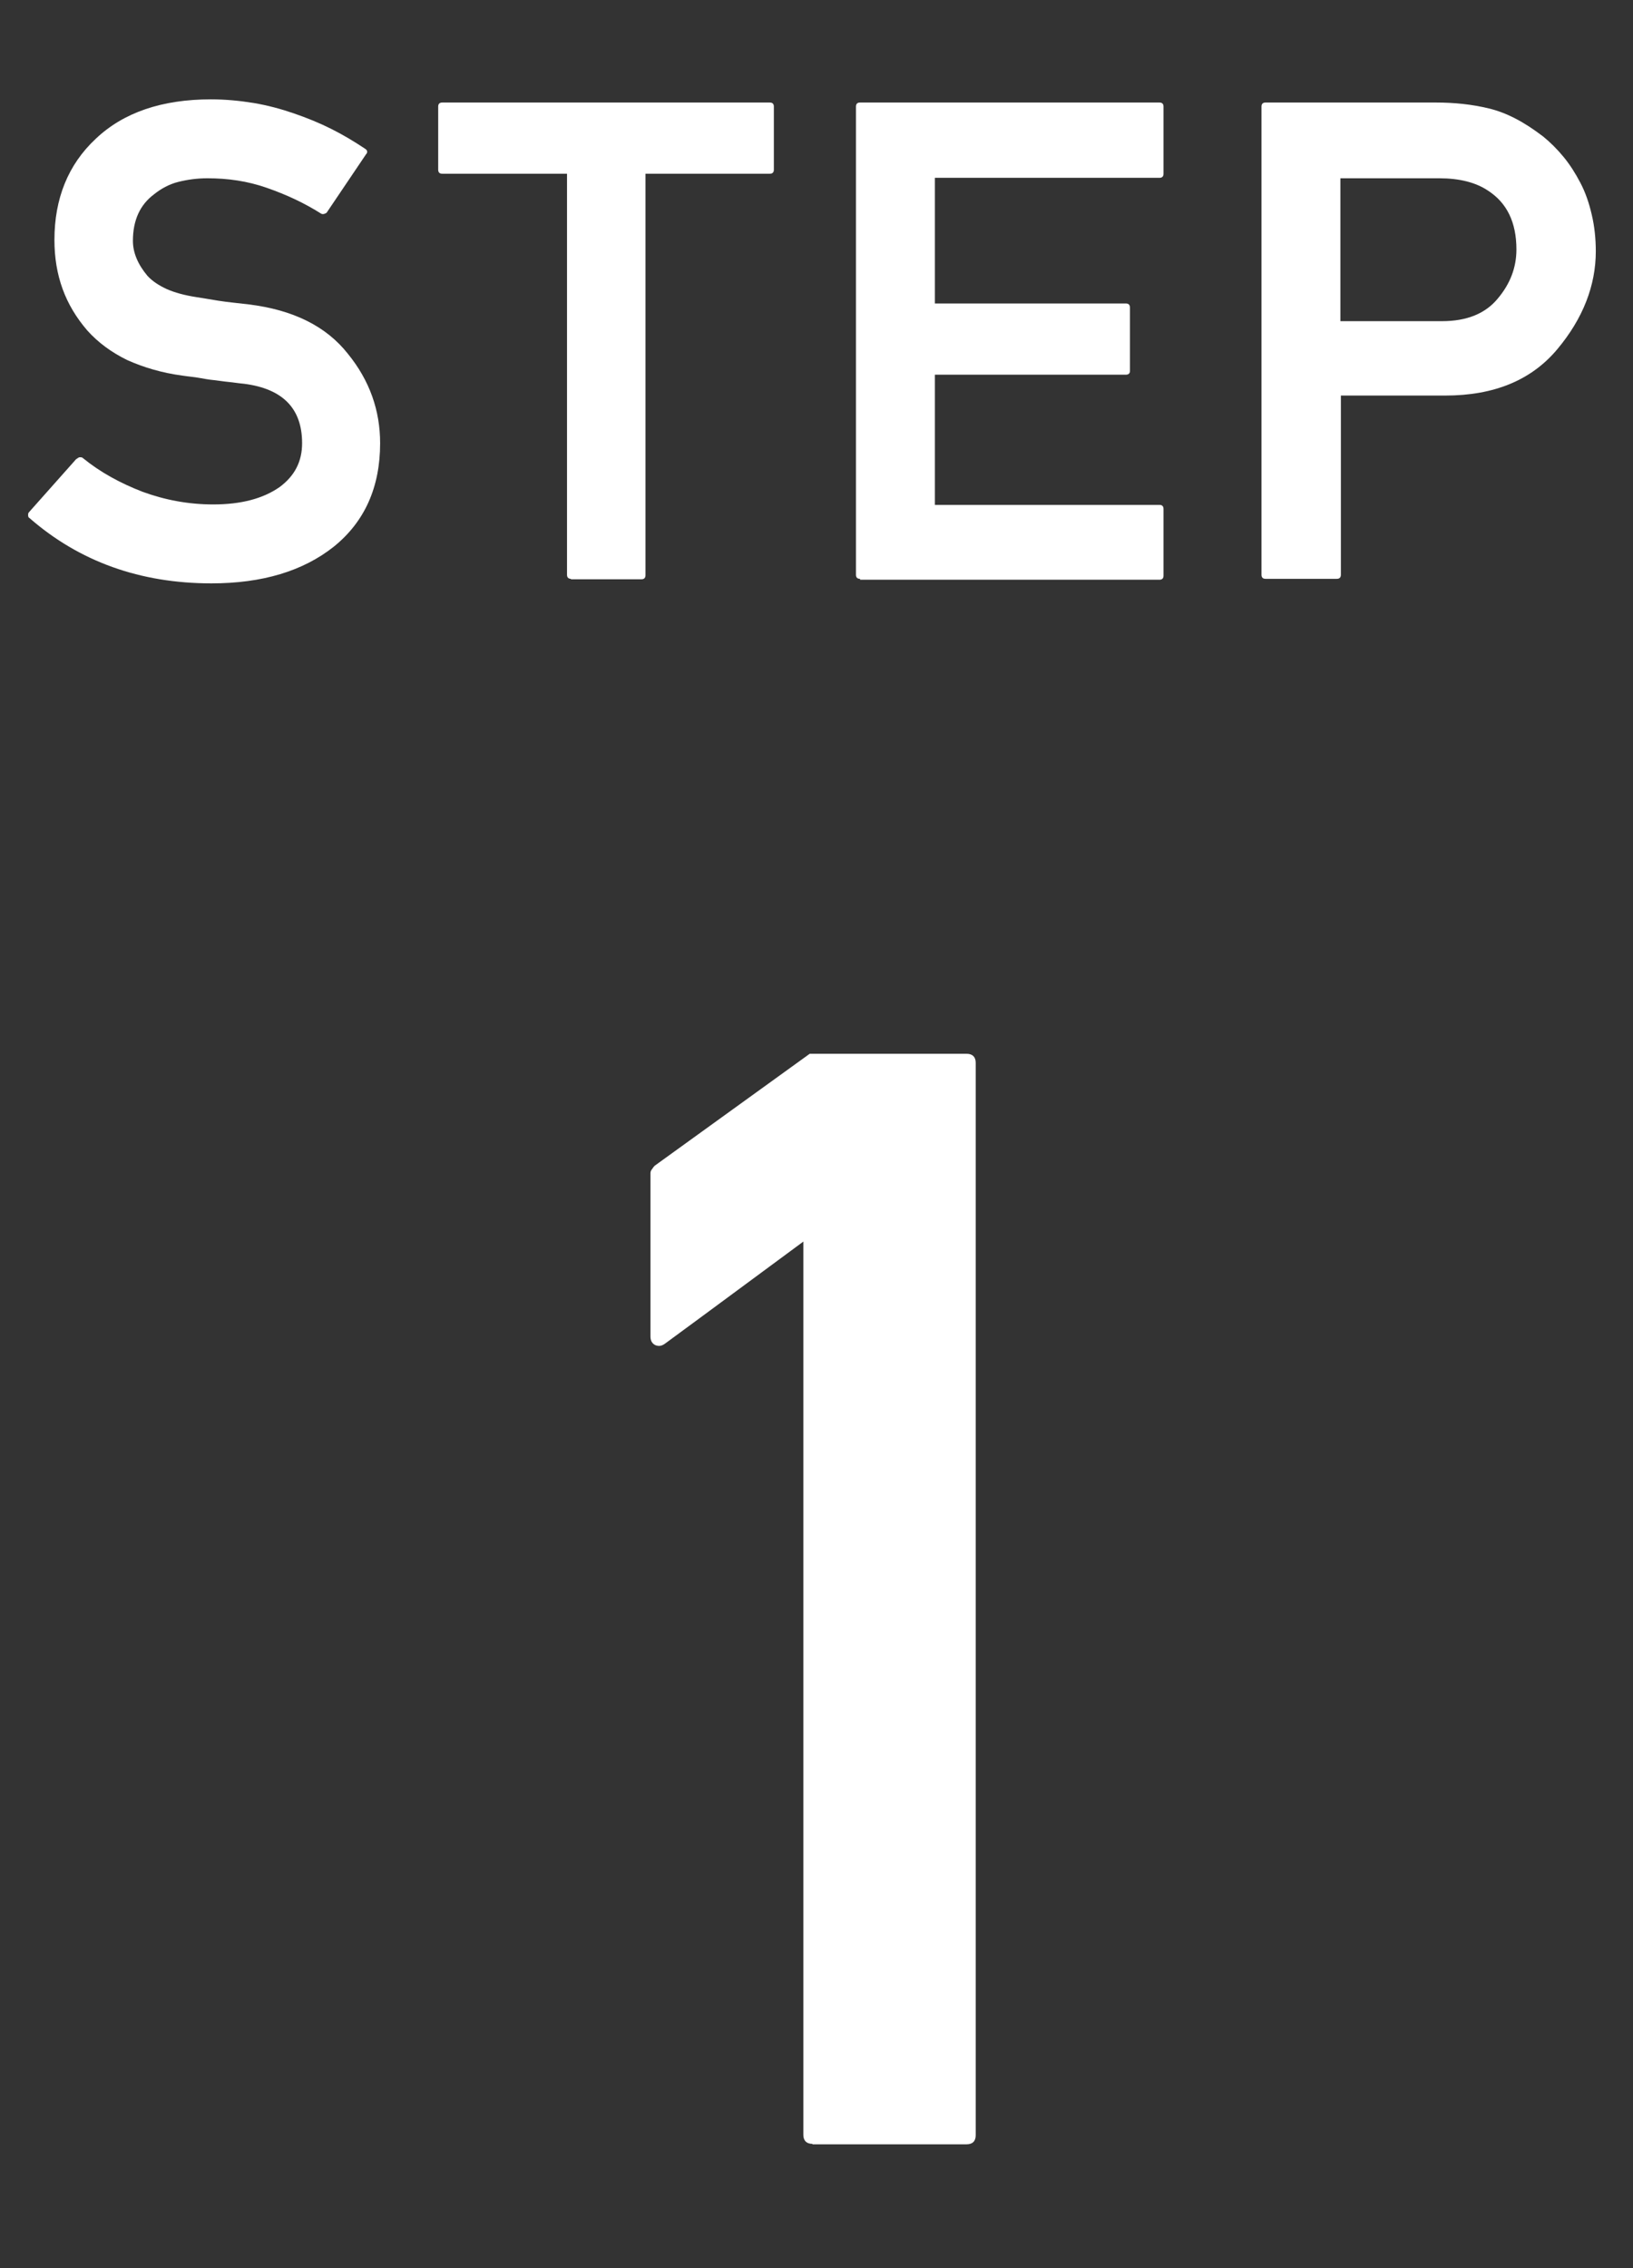
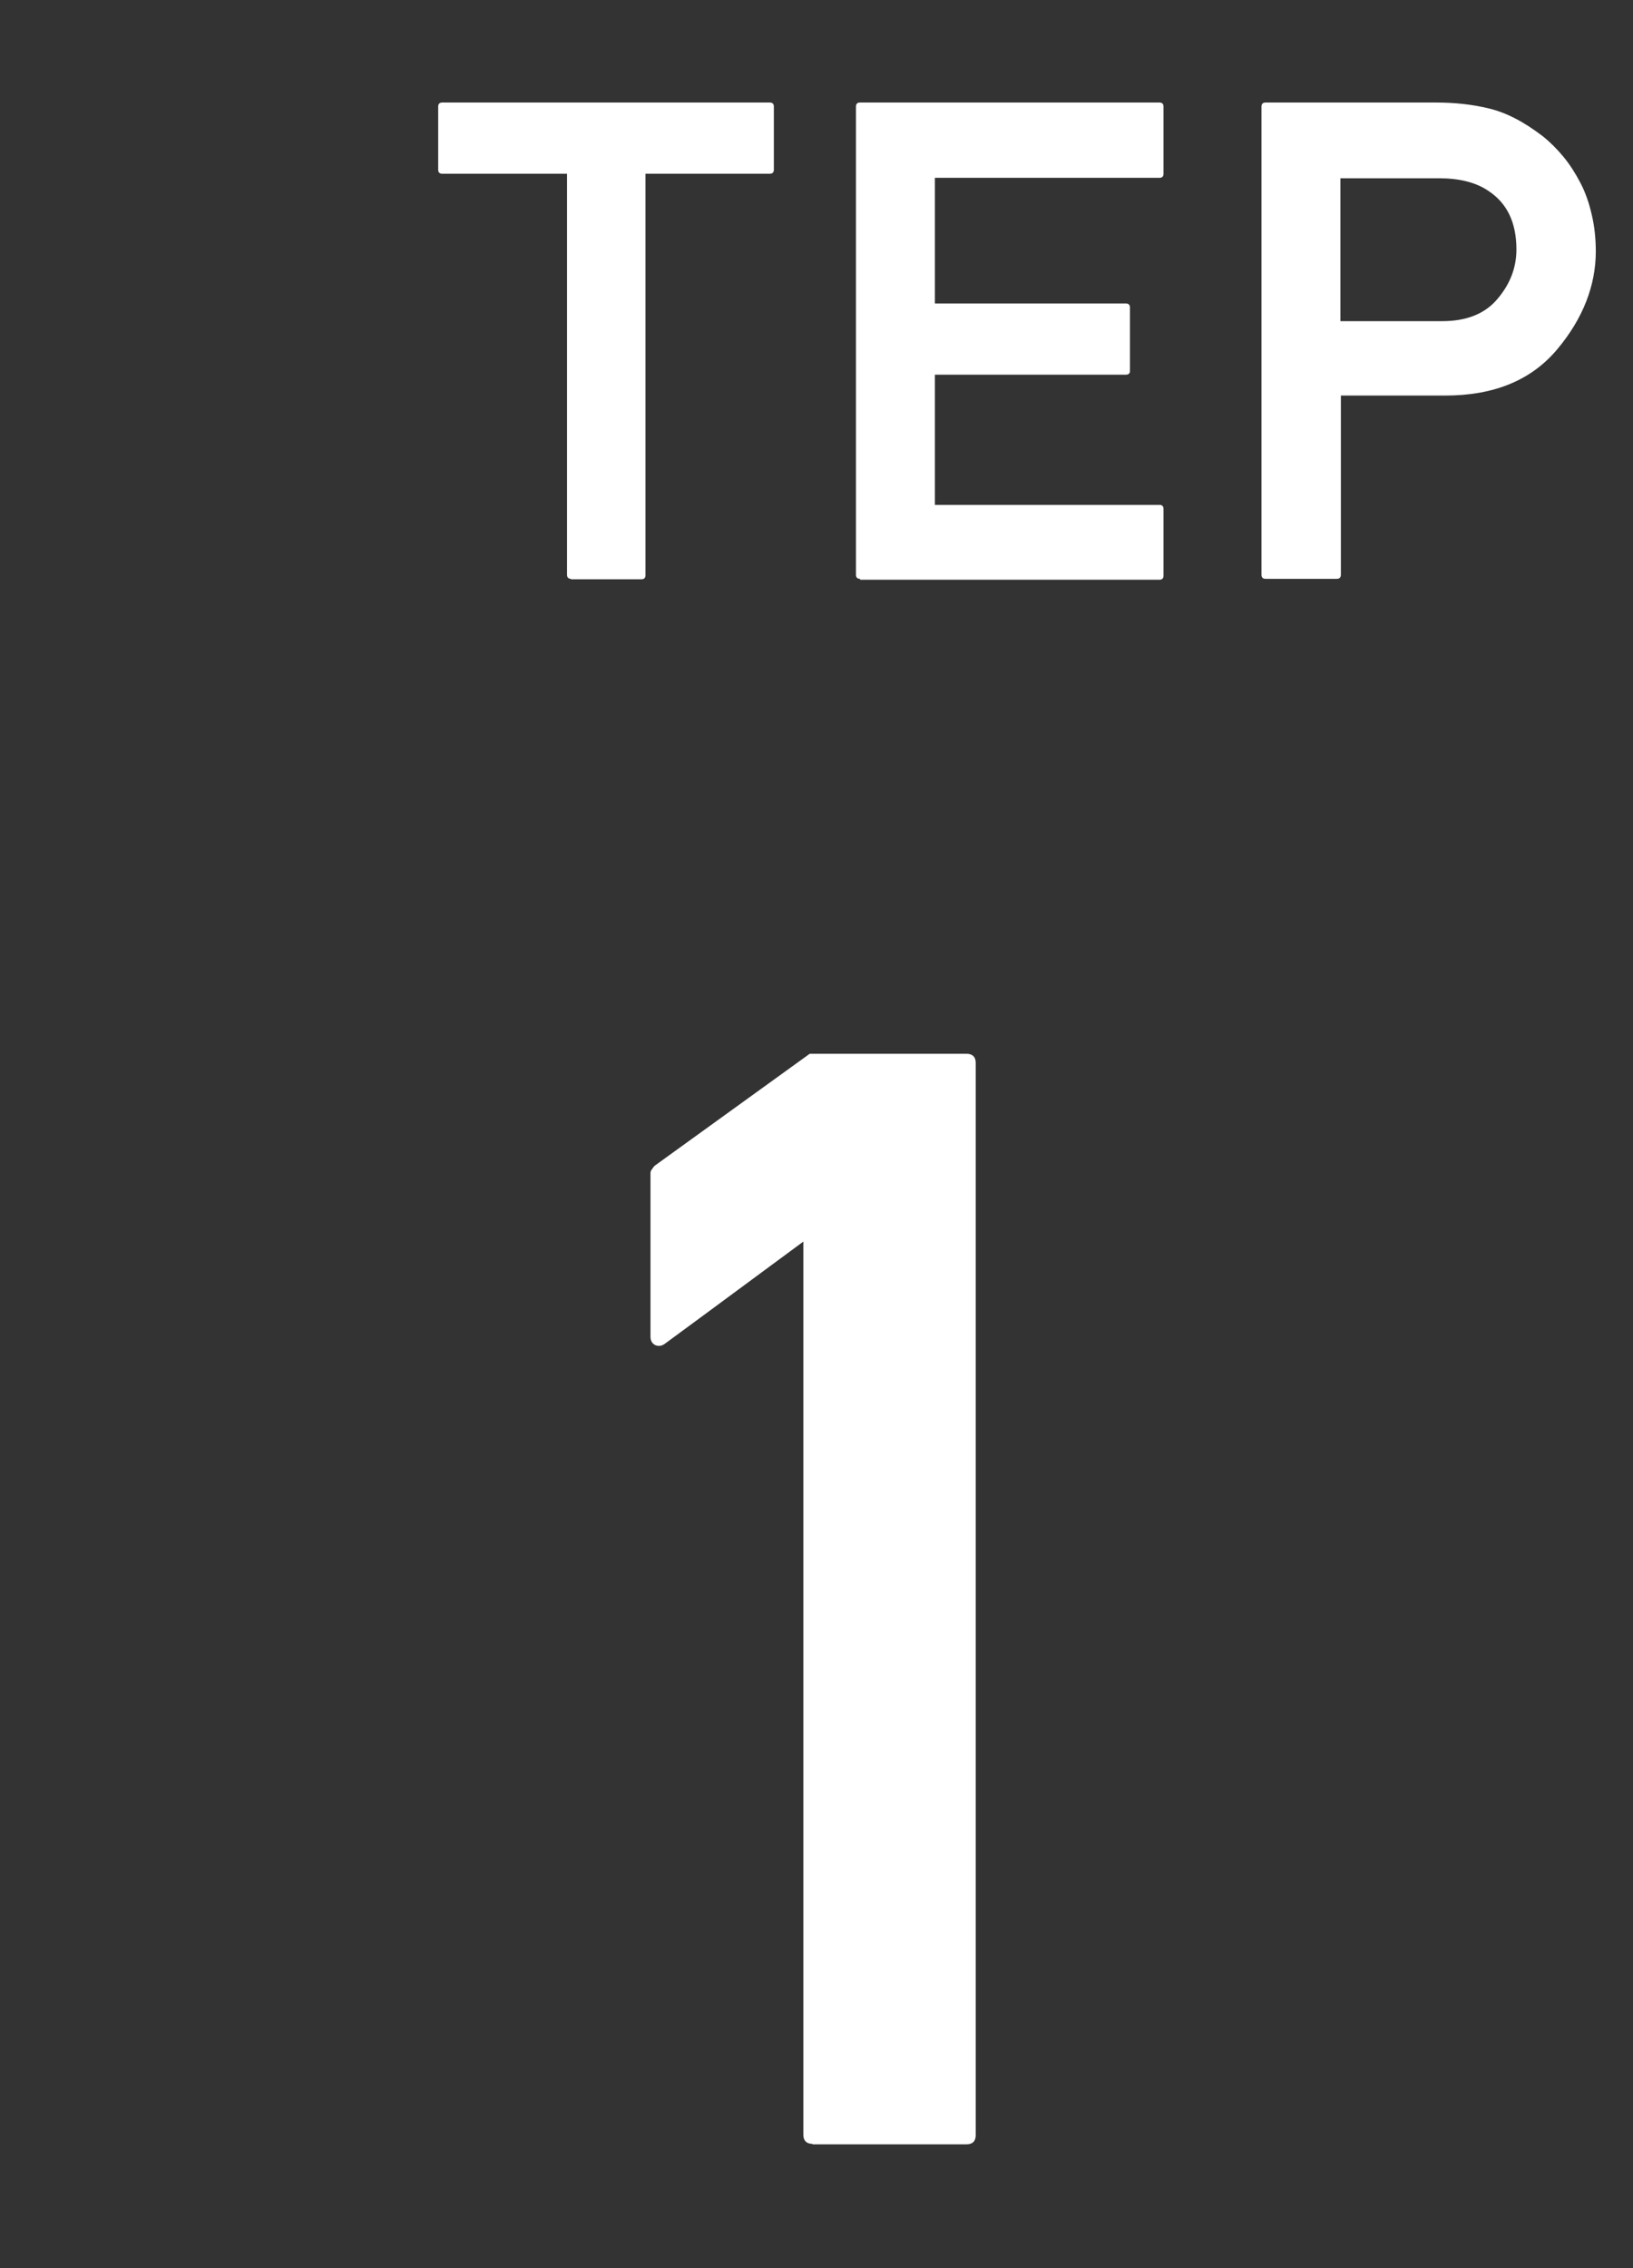
<svg xmlns="http://www.w3.org/2000/svg" viewBox="0 0 36 50">
  <rect x="0" y="0" width="36" height="50" fill="#333333" stroke="none" />
  <defs>
    <style>.d{fill:none;stroke:#606060;stroke-miterlimit:10;stroke-width:.75px;}.e{fill:#fff;stroke-width:0px;}</style>
  </defs>
  <g id="a">
-     <path class="e" d="M1.7,10.11s.03-.03.06-.03.05,0,.07.02c.38.31.82.55,1.31.74.49.18,1.01.28,1.56.28.62,0,1.1-.13,1.46-.38.34-.25.5-.57.5-.97,0-.76-.42-1.2-1.28-1.31h0c-.12-.01-.23-.03-.34-.04s-.22-.03-.32-.04c-.11-.01-.22-.03-.33-.05-.11-.02-.24-.03-.37-.05-.45-.06-.85-.18-1.21-.34-.35-.17-.65-.39-.89-.66-.24-.28-.42-.58-.54-.91s-.18-.69-.18-1.08c0-.91.3-1.66.91-2.23.61-.58,1.46-.87,2.54-.87.32,0,.63.03.94.08.3.05.6.13.89.23.29.1.56.21.82.34s.51.28.75.44c.05.03.06.08.02.12l-.87,1.29s-.07.05-.12.02c-.38-.24-.77-.42-1.2-.57s-.86-.21-1.31-.21c-.23,0-.44.03-.64.08-.2.05-.38.15-.53.27-.31.23-.47.57-.47,1.03,0,.26.11.52.32.77.11.12.25.21.42.29.18.08.4.14.66.18.14.02.3.05.49.08s.41.05.66.08c.98.12,1.71.48,2.19,1.09.48.59.71,1.25.71,1.97,0,.97-.34,1.73-1.02,2.28-.68.54-1.58.81-2.7.81-1.57,0-2.91-.48-4.01-1.44-.02-.01-.03-.03-.03-.06s0-.05.02-.07l1.04-1.17Z" />
    <path class="e" d="M12.59,12.76c-.06,0-.09-.03-.09-.09V3.83h-2.75c-.06,0-.09-.03-.09-.09v-1.39c0-.06.03-.09.09-.09h7.22c.06,0,.09.03.09.09v1.39c0,.06-.03.09-.09.09h-2.74v8.85c0,.06-.03.09-.09.09h-1.56Z" />
    <path class="e" d="M18.96,12.76c-.06,0-.09-.03-.09-.09V2.35c0-.06.03-.09.09-.09h6.6c.06,0,.09.03.09.09v1.48c0,.06-.03.09-.09.09h-4.95v2.77h4.21c.06,0,.09.03.09.09v1.4c0,.05-.03.08-.09.08h-4.21v2.87h4.95c.06,0,.09.03.09.09v1.47c0,.06-.03.09-.09.09h-6.6Z" />
    <path class="e" d="M27.9,12.76c-.06,0-.09-.03-.09-.09V2.35c0-.06.03-.09.09-.09h3.75c.41,0,.8.04,1.17.13.38.09.77.29,1.2.62.16.13.31.28.45.45.14.17.26.36.37.57.11.21.19.44.25.7.06.25.09.53.09.81,0,.75-.28,1.48-.85,2.16-.57.68-1.39,1.02-2.47,1.02h-2.3v3.95c0,.06-.03.09-.09.09h-1.56ZM29.55,3.92v3.16h2.24c.55,0,.96-.17,1.23-.5.27-.32.41-.68.41-1.08,0-.6-.21-1.03-.63-1.3-.27-.18-.63-.27-1.07-.27h-2.18Z" />
    <path class="e" d="M17.91,47.26c-.13,0-.2-.07-.2-.2v-19.69c-.51.38-1.02.75-1.53,1.13-.51.38-1.02.75-1.52,1.12-.08.06-.15.06-.22.03-.07-.04-.1-.1-.1-.19v-3.6s0-.05.03-.08c.02-.03.04-.06.06-.08l3.42-2.47h3.46c.13,0,.2.07.2.2v23.64c0,.13-.07.2-.2.2h-3.4Z" />
  </g>
  <g id="c">
-     <rect class="d" x="-146" y="-6083" width="1024" height="7322" />
-   </g>
+     </g>
</svg>